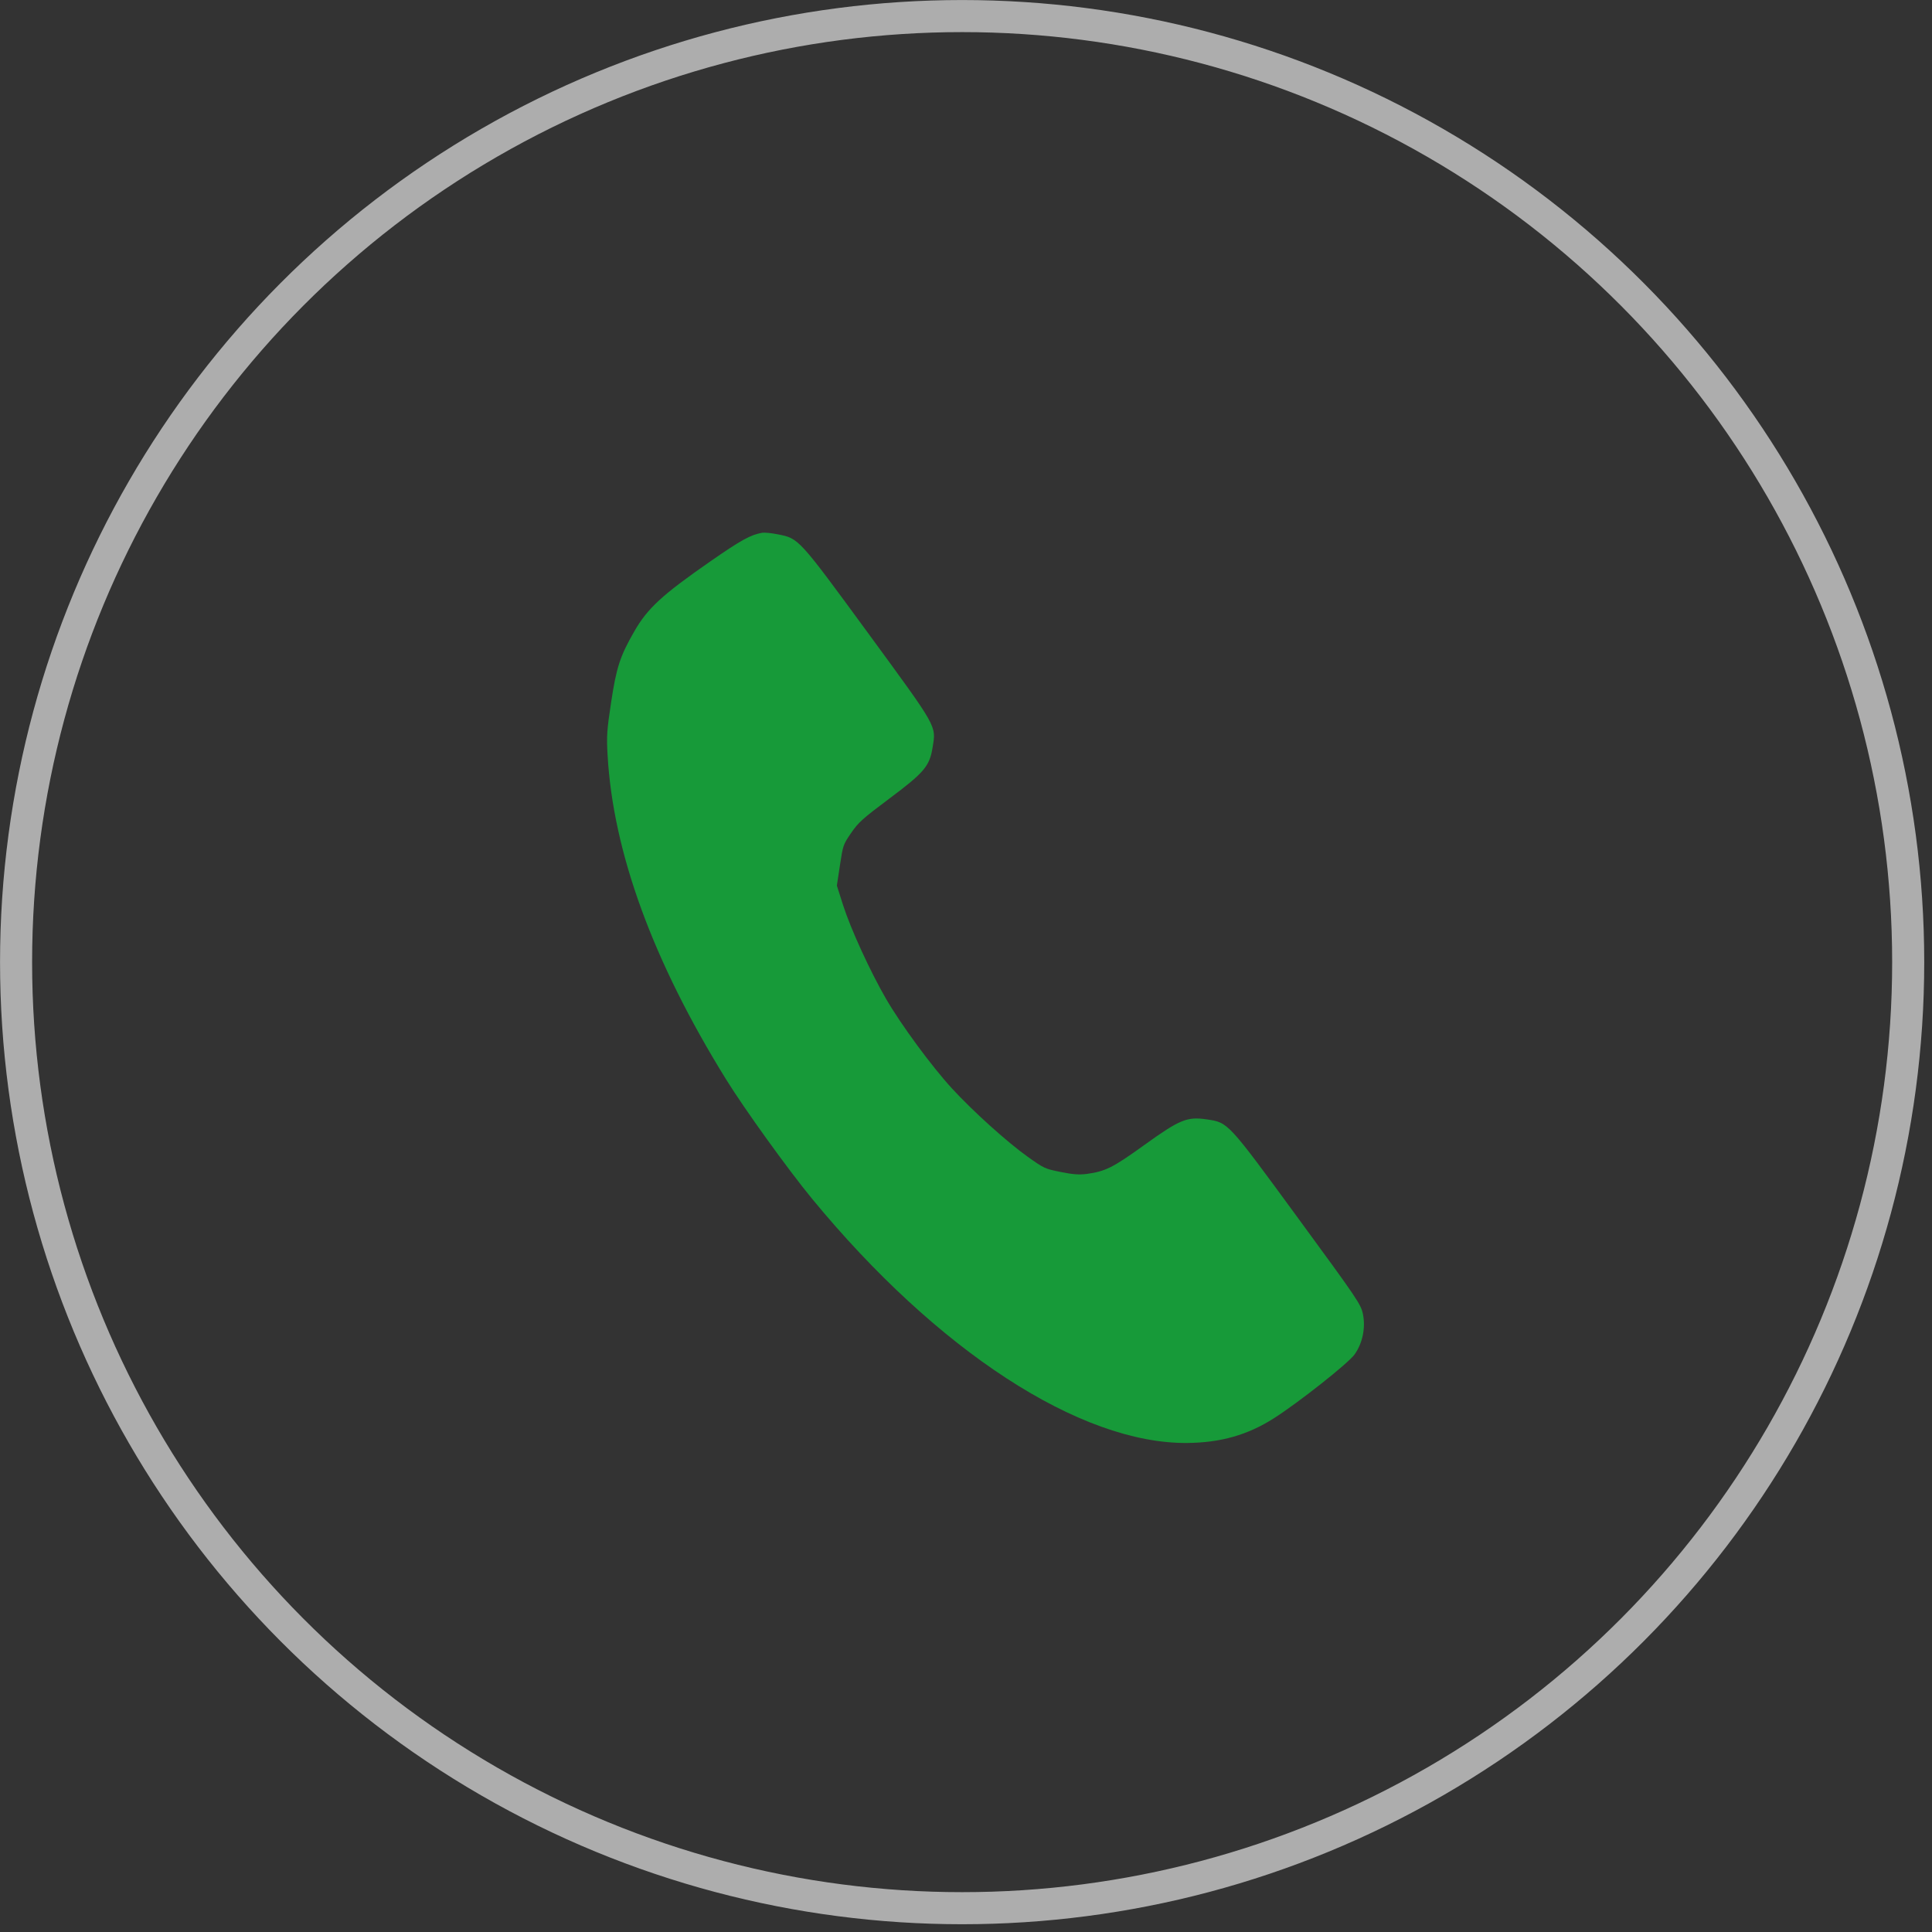
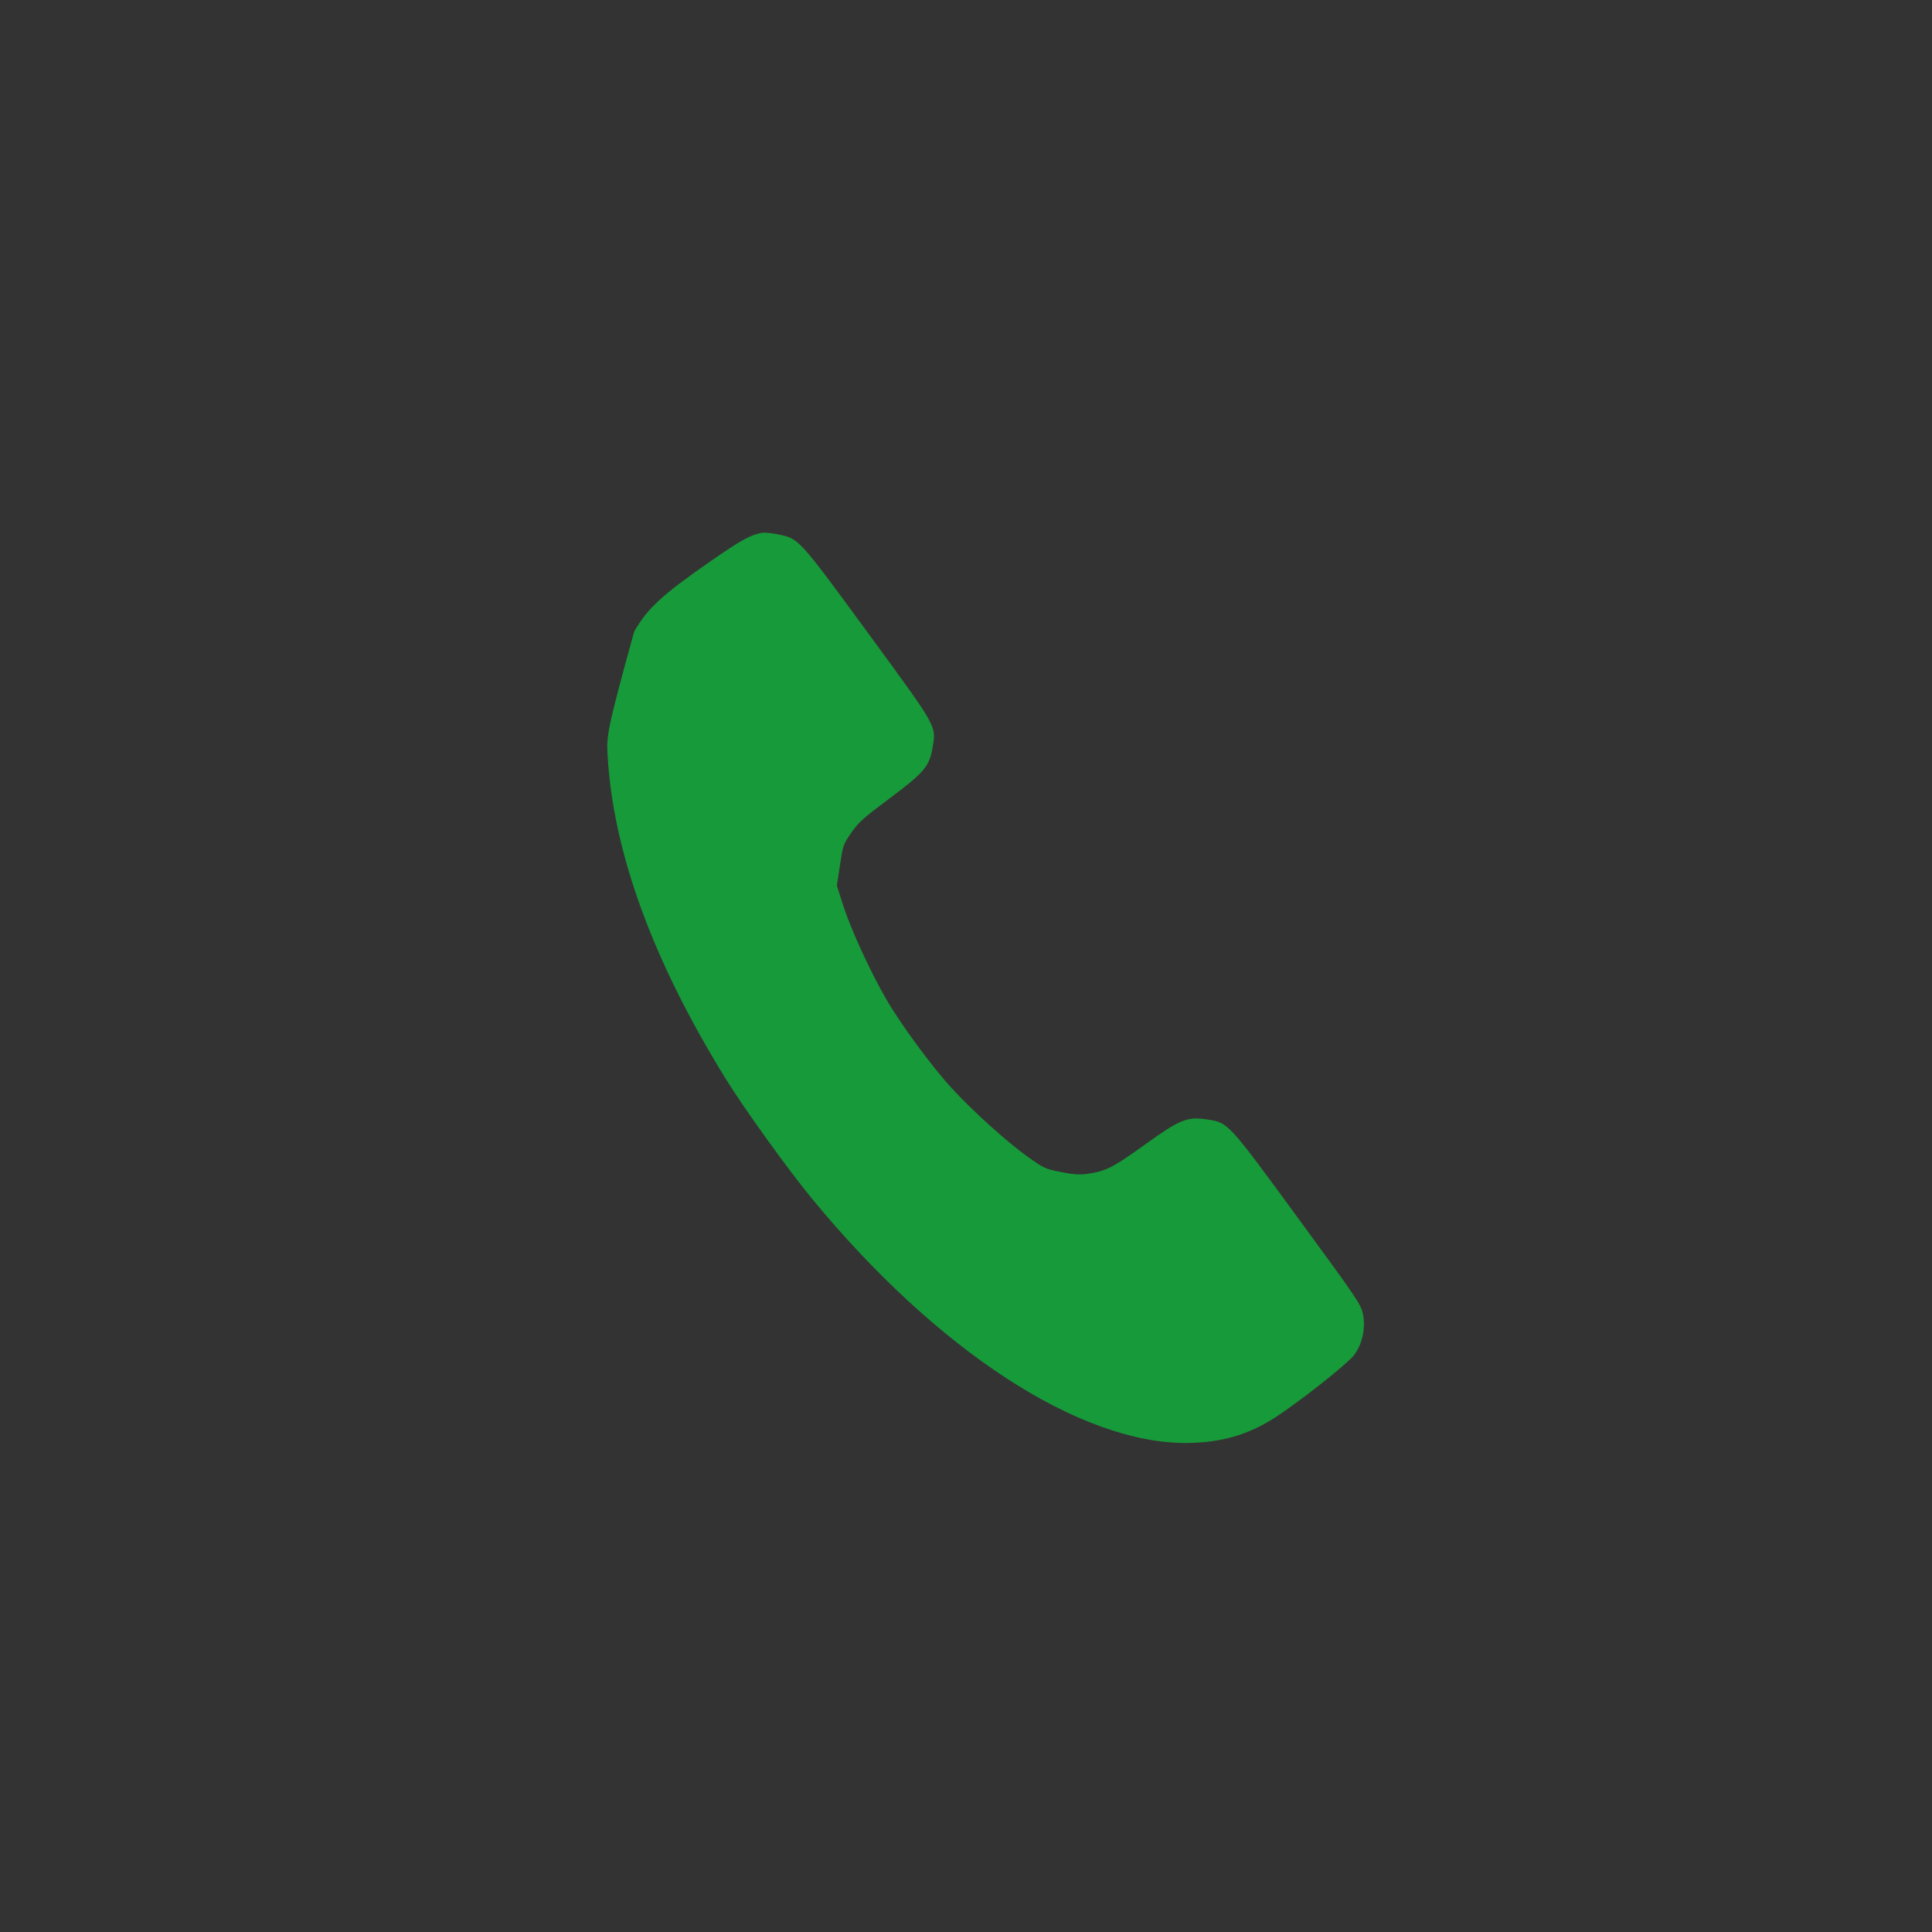
<svg xmlns="http://www.w3.org/2000/svg" width="25" height="25" viewBox="0 0 25 25" fill="none">
  <rect x="0" y="0" width="25" height="25" fill="#333333" stroke="none" />
-   <circle cx="12.45" cy="12.45" r="12.242" stroke="white" stroke-opacity="0.6" stroke-width="0.415" />
-   <path fill-rule="evenodd" clip-rule="evenodd" d="M9.863 6.894C9.714 6.919 9.588 6.989 9.192 7.264C8.565 7.7 8.379 7.871 8.206 8.173C8.023 8.492 7.976 8.637 7.908 9.087C7.853 9.449 7.848 9.527 7.862 9.769C7.933 11.027 8.448 12.437 9.393 13.963C9.628 14.344 10.198 15.135 10.509 15.513C12.128 17.48 13.977 18.684 15.362 18.672C15.796 18.668 16.146 18.568 16.483 18.353C16.805 18.148 17.446 17.641 17.527 17.528C17.631 17.384 17.673 17.182 17.636 17.003C17.61 16.877 17.566 16.812 16.798 15.764C15.882 14.513 15.895 14.527 15.617 14.485C15.361 14.447 15.268 14.485 14.805 14.818C14.4 15.11 14.304 15.158 14.059 15.191C13.961 15.203 13.881 15.197 13.723 15.165C13.521 15.124 13.511 15.12 13.298 14.968C13.03 14.777 12.588 14.378 12.317 14.083C12.056 13.799 11.657 13.256 11.466 12.926C11.259 12.568 11.01 12.025 10.911 11.717L10.829 11.46L10.869 11.195C10.909 10.933 10.911 10.929 11.014 10.778C11.105 10.644 11.164 10.591 11.505 10.336C11.96 9.996 12.029 9.915 12.068 9.67C12.114 9.386 12.138 9.429 11.235 8.195C10.332 6.962 10.337 6.968 10.068 6.915C9.986 6.898 9.894 6.889 9.863 6.894Z" fill="#179A39" />
+   <path fill-rule="evenodd" clip-rule="evenodd" d="M9.863 6.894C9.714 6.919 9.588 6.989 9.192 7.264C8.565 7.7 8.379 7.871 8.206 8.173C7.853 9.449 7.848 9.527 7.862 9.769C7.933 11.027 8.448 12.437 9.393 13.963C9.628 14.344 10.198 15.135 10.509 15.513C12.128 17.48 13.977 18.684 15.362 18.672C15.796 18.668 16.146 18.568 16.483 18.353C16.805 18.148 17.446 17.641 17.527 17.528C17.631 17.384 17.673 17.182 17.636 17.003C17.61 16.877 17.566 16.812 16.798 15.764C15.882 14.513 15.895 14.527 15.617 14.485C15.361 14.447 15.268 14.485 14.805 14.818C14.4 15.11 14.304 15.158 14.059 15.191C13.961 15.203 13.881 15.197 13.723 15.165C13.521 15.124 13.511 15.12 13.298 14.968C13.03 14.777 12.588 14.378 12.317 14.083C12.056 13.799 11.657 13.256 11.466 12.926C11.259 12.568 11.01 12.025 10.911 11.717L10.829 11.46L10.869 11.195C10.909 10.933 10.911 10.929 11.014 10.778C11.105 10.644 11.164 10.591 11.505 10.336C11.96 9.996 12.029 9.915 12.068 9.67C12.114 9.386 12.138 9.429 11.235 8.195C10.332 6.962 10.337 6.968 10.068 6.915C9.986 6.898 9.894 6.889 9.863 6.894Z" fill="#179A39" />
</svg>